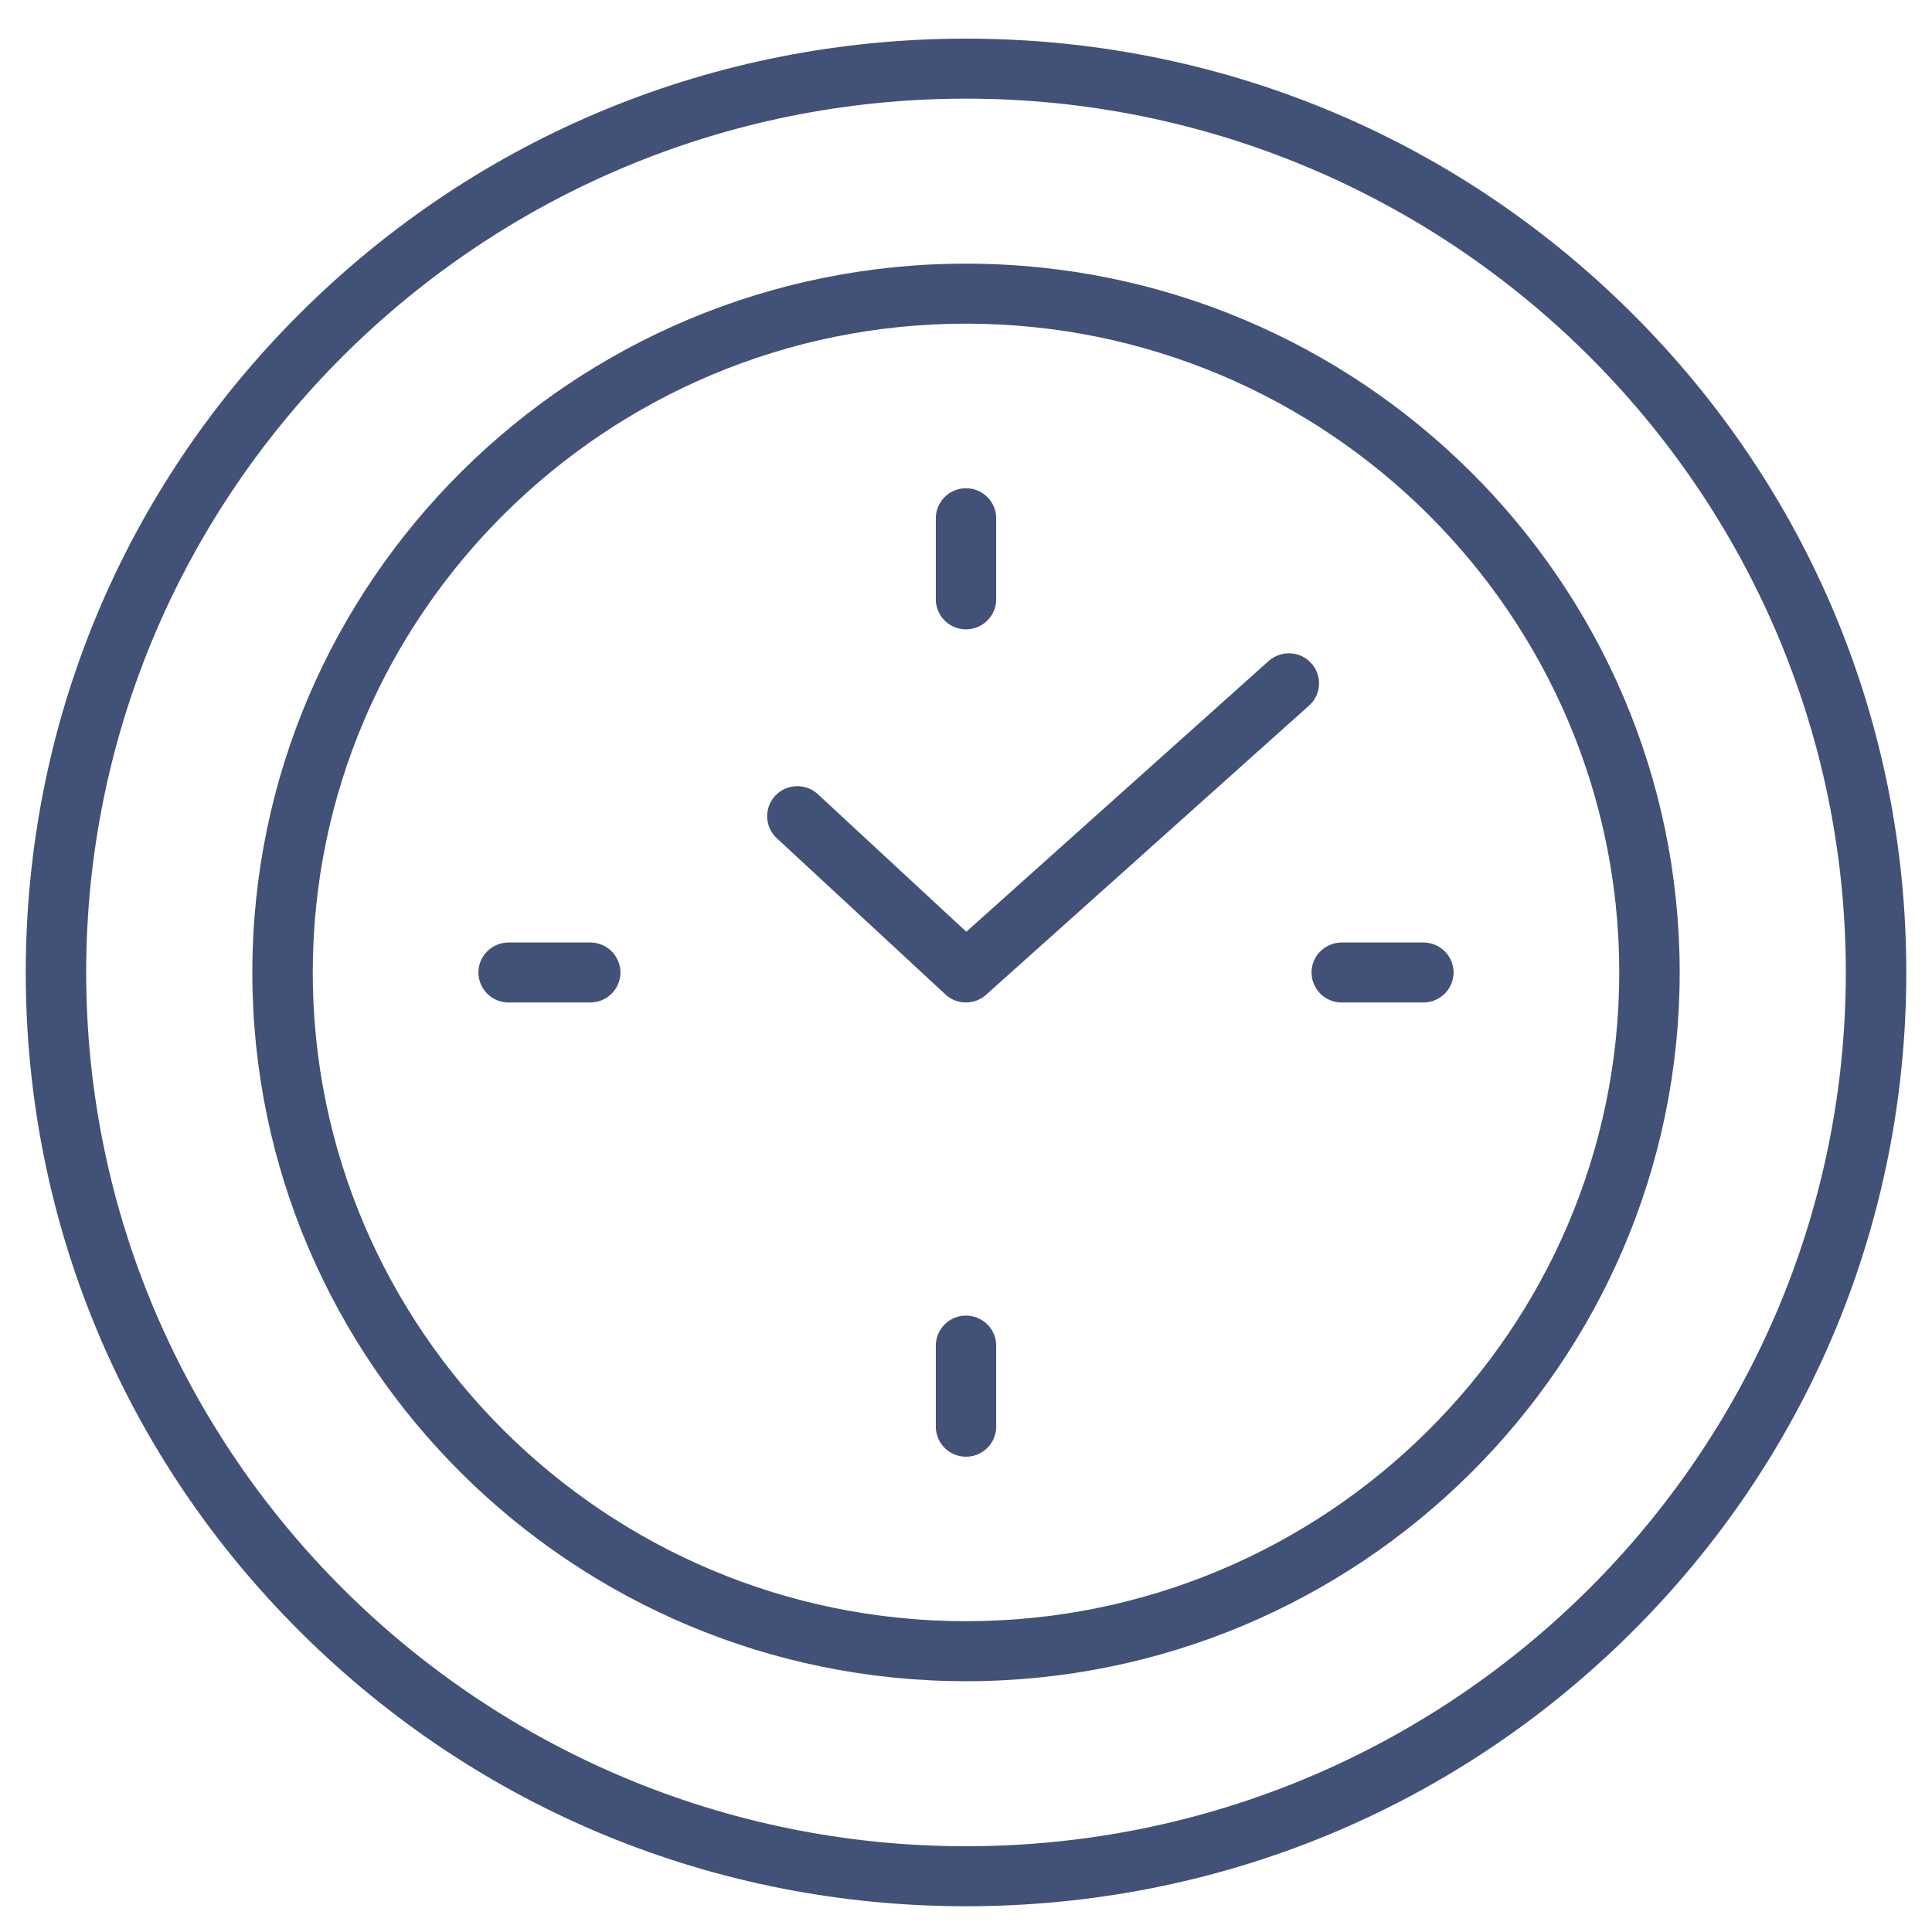
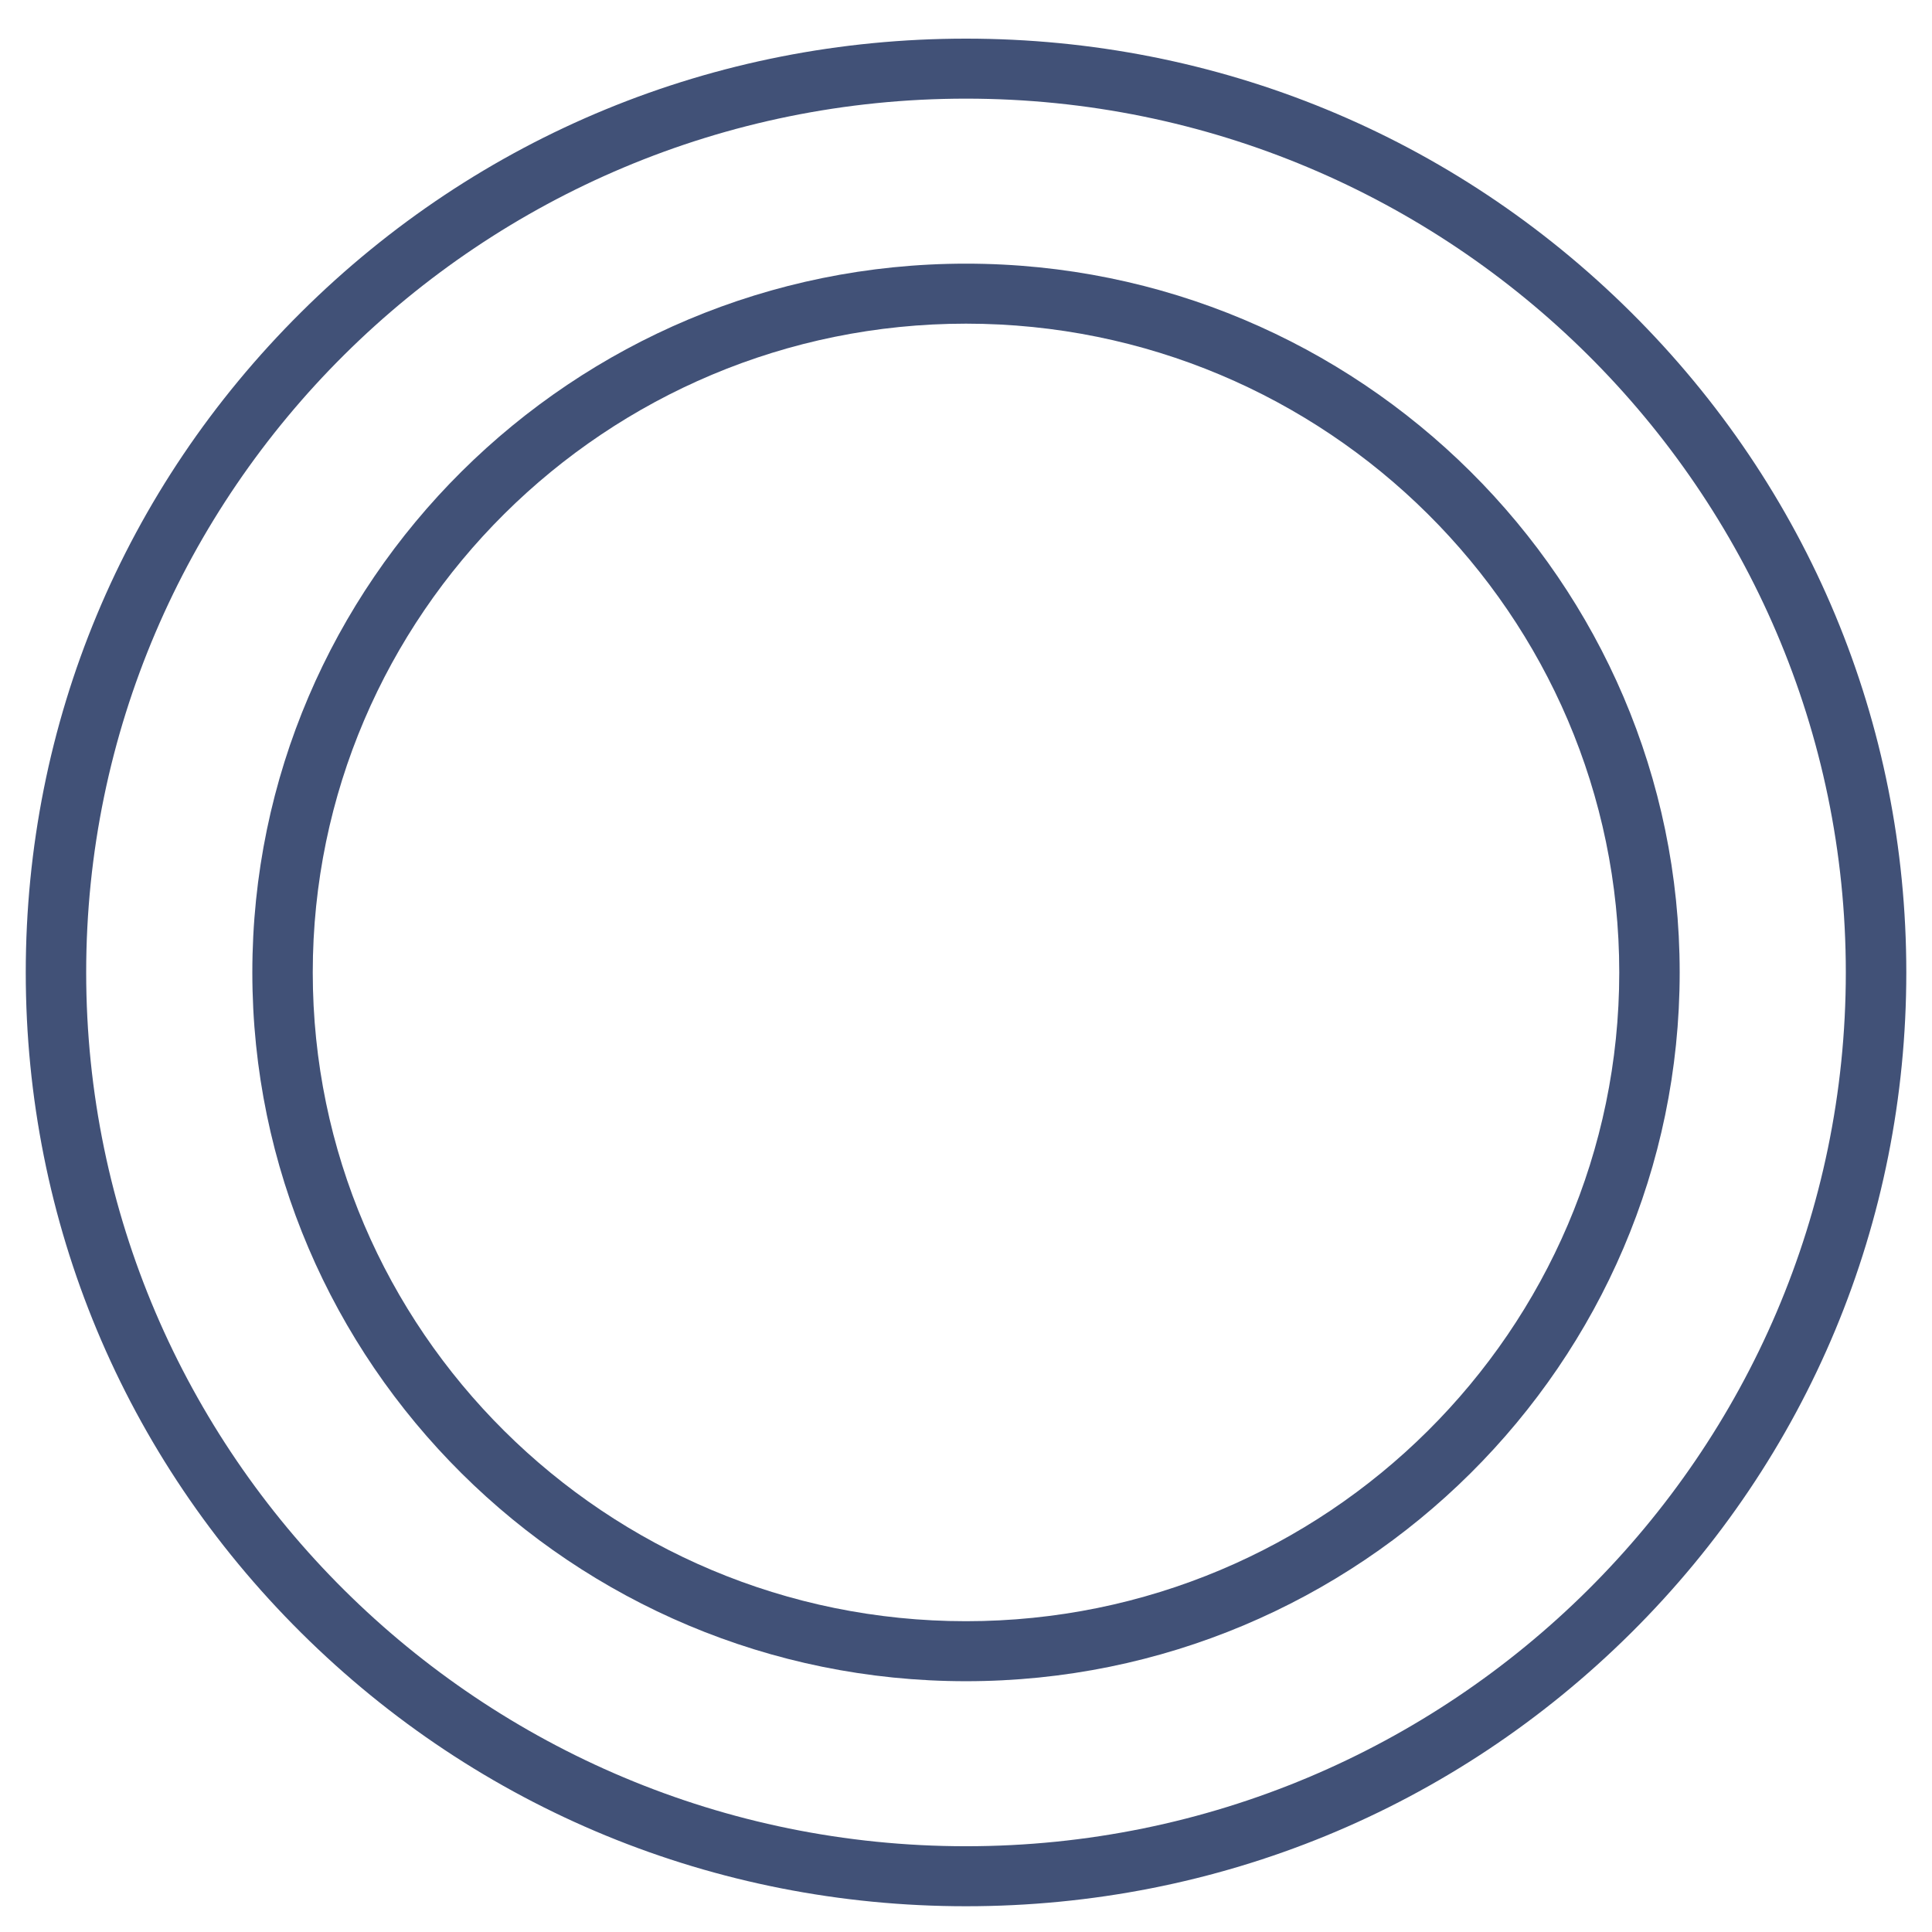
<svg xmlns="http://www.w3.org/2000/svg" width="120" height="120" fill="none" viewBox="0 0 120 120">
  <path fill="#415177" d="M60 118.4c-15.6 0-30.266-6.033-41.297-16.989C7.675 90.458 1.6 75.894 1.6 60.4c0-15.494 6.075-30.059 17.106-41.01C29.734 8.432 44.403 2.4 60 2.4c15.597 0 30.266 6.033 41.298 16.99 11.031 10.955 17.106 25.52 17.106 41.01 0 15.49-6.071 30.073-17.095 41.022C90.285 112.37 75.616 118.4 60.004 118.4H60ZM60 6.127C29.868 6.127 5.353 30.475 5.353 60.4c0 29.925 24.515 54.273 54.647 54.273 30.132 0 54.647-24.348 54.647-54.273 0-29.925-24.515-54.273-54.647-54.273Z" />
-   <path fill="#415177" d="M60 104.423c-24.44 0-44.327-19.75-44.327-44.023 0-24.274 19.886-44.024 44.327-44.024s44.328 19.75 44.328 44.024c0 24.273-19.887 44.023-44.328 44.023Zm0-84.32c-22.372 0-40.574 18.078-40.574 40.297 0 22.219 18.202 40.296 40.574 40.296 22.373 0 40.575-18.077 40.575-40.296 0-22.22-18.202-40.297-40.575-40.297Z" />
-   <path fill="#415177" d="M60 39.088a1.87 1.87 0 0 1-1.874-1.862v-5.038A1.87 1.87 0 0 1 60 30.327c1.032 0 1.875.836 1.875 1.861v5.038A1.87 1.87 0 0 1 60 39.088ZM31.59 62.266a1.87 1.87 0 0 1-1.874-1.862c0-1.026.842-1.862 1.874-1.862h5.073a1.87 1.87 0 0 1 1.874 1.862 1.872 1.872 0 0 1-1.874 1.861H31.59ZM60 90.477a1.87 1.87 0 0 1-1.874-1.862v-5.037A1.87 1.87 0 0 1 60 81.716c1.032 0 1.875.836 1.875 1.862v5.037A1.87 1.87 0 0 1 60 90.477ZM83.338 62.266a1.87 1.87 0 0 1-1.875-1.862c0-1.026.842-1.862 1.875-1.862h5.072a1.87 1.87 0 0 1 1.874 1.862 1.872 1.872 0 0 1-1.874 1.861h-5.072ZM60 62.265c-.477 0-.932-.177-1.278-.5l-10.477-9.704a1.864 1.864 0 0 1 1.278-3.228c.478 0 .932.178 1.28.5l9.216 8.539L78.795 41.06c.346-.31.79-.48 1.256-.48.54 0 1.036.218 1.393.614a1.85 1.85 0 0 1-.138 2.632L61.252 61.783c-.346.311-.79.481-1.256.481H60Z" />
+   <path fill="#415177" d="M60 104.423c-24.44 0-44.327-19.75-44.327-44.023 0-24.274 19.886-44.024 44.327-44.024s44.328 19.75 44.328 44.024c0 24.273-19.887 44.023-44.328 44.023m0-84.32c-22.372 0-40.574 18.078-40.574 40.297 0 22.219 18.202 40.296 40.574 40.296 22.373 0 40.575-18.077 40.575-40.296 0-22.22-18.202-40.297-40.575-40.297Z" />
</svg>